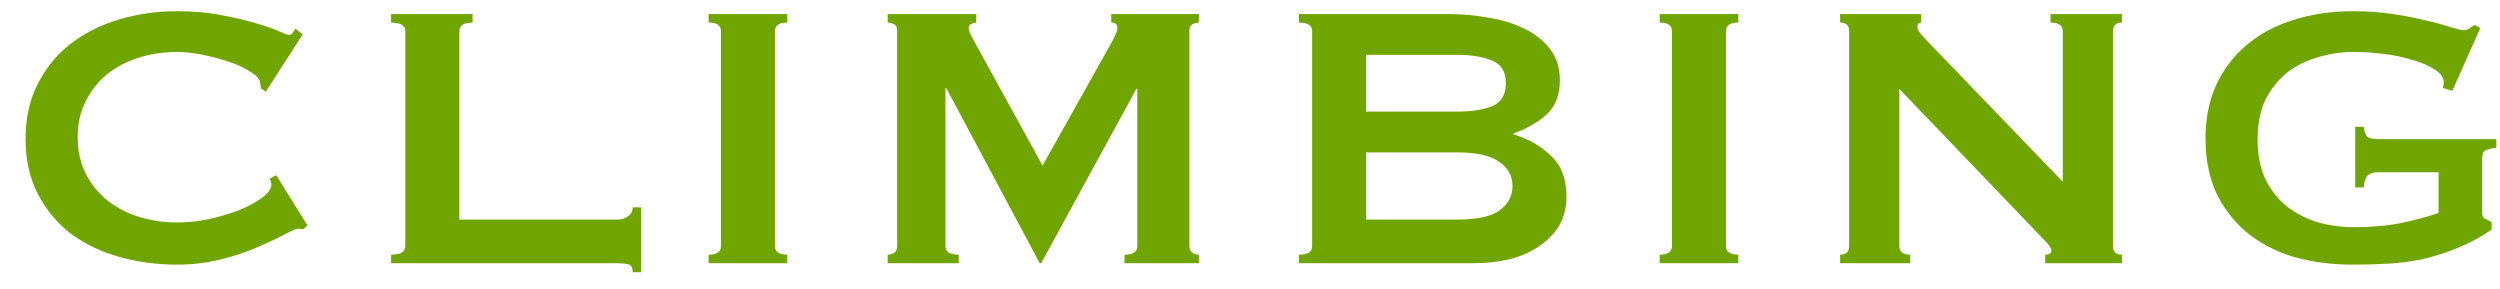
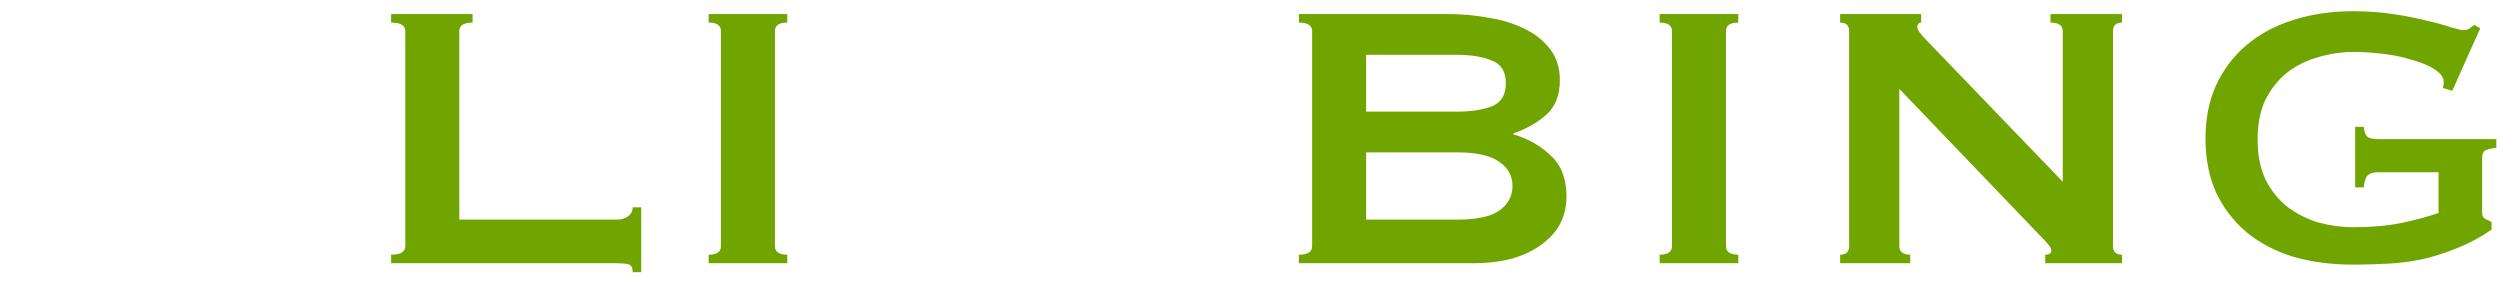
<svg xmlns="http://www.w3.org/2000/svg" width="95" height="11" viewBox="0 0 95 11" fill="none">
-   <path d="M11.538 8.706C11.502 8.706 11.466 8.706 11.43 8.706C11.406 8.694 11.376 8.688 11.34 8.688C11.268 8.688 11.094 8.76 10.818 8.904C10.554 9.048 10.212 9.21 9.792 9.39C9.384 9.57 8.916 9.726 8.388 9.858C7.86 9.99 7.308 10.056 6.732 10.056C5.976 10.056 5.25 9.96 4.554 9.768C3.858 9.576 3.24 9.282 2.7 8.886C2.172 8.478 1.752 7.974 1.44 7.374C1.128 6.774 0.972 6.072 0.972 5.268C0.972 4.476 1.128 3.78 1.44 3.18C1.752 2.568 2.172 2.058 2.7 1.65C3.24 1.242 3.858 0.936 4.554 0.732C5.25 0.528 5.976 0.426 6.732 0.426C7.344 0.426 7.896 0.474 8.388 0.57C8.892 0.666 9.33 0.768 9.702 0.876C10.074 0.984 10.368 1.086 10.584 1.182C10.8 1.278 10.932 1.326 10.98 1.326C11.04 1.326 11.088 1.296 11.124 1.236C11.172 1.176 11.208 1.128 11.232 1.092L11.502 1.308L10.098 3.486L9.918 3.36C9.918 3.324 9.912 3.288 9.9 3.252C9.9 3.216 9.894 3.174 9.882 3.126C9.858 2.994 9.738 2.862 9.522 2.73C9.306 2.586 9.036 2.46 8.712 2.352C8.4 2.244 8.064 2.154 7.704 2.082C7.356 2.01 7.032 1.974 6.732 1.974C6.228 1.974 5.742 2.046 5.274 2.19C4.818 2.334 4.416 2.544 4.068 2.82C3.732 3.096 3.462 3.438 3.258 3.846C3.054 4.242 2.952 4.698 2.952 5.214C2.952 5.73 3.054 6.192 3.258 6.6C3.462 6.996 3.732 7.332 4.068 7.608C4.416 7.884 4.818 8.094 5.274 8.238C5.742 8.382 6.228 8.454 6.732 8.454C7.116 8.454 7.518 8.412 7.938 8.328C8.358 8.232 8.742 8.118 9.09 7.986C9.438 7.842 9.726 7.686 9.954 7.518C10.194 7.338 10.314 7.17 10.314 7.014C10.314 6.93 10.29 6.858 10.242 6.798L10.494 6.654L11.682 8.562L11.538 8.706Z" fill="#70A500" />
  <path d="M24.042 10.344C24.042 10.164 23.982 10.062 23.862 10.038C23.754 10.014 23.61 10.002 23.43 10.002L14.862 10.002L14.862 9.678C15.222 9.678 15.402 9.57 15.402 9.354L15.402 1.182C15.402 0.966 15.222 0.858 14.862 0.858L14.862 0.534L17.958 0.534L17.958 0.858C17.622 0.858 17.454 0.966 17.454 1.182L17.454 8.346L23.43 8.346C23.61 8.346 23.754 8.304 23.862 8.22C23.982 8.136 24.042 8.022 24.042 7.878L24.366 7.878L24.366 10.344L24.042 10.344Z" fill="#70A500" />
  <path d="M26.928 9.678C27.24 9.678 27.396 9.57 27.396 9.354L27.396 1.182C27.396 0.966 27.24 0.858 26.928 0.858L26.928 0.534L29.916 0.534L29.916 0.858C29.604 0.858 29.448 0.966 29.448 1.182L29.448 9.354C29.448 9.57 29.604 9.678 29.916 9.678L29.916 10.002L26.928 10.002L26.928 9.678Z" fill="#70A500" />
-   <path d="M33.732 9.678C33.828 9.678 33.912 9.654 33.984 9.606C34.056 9.546 34.092 9.462 34.092 9.354L34.092 1.146C34.092 1.038 34.056 0.966 33.984 0.93C33.912 0.882 33.828 0.858 33.732 0.858L33.732 0.534L37.098 0.534L37.098 0.858C37.038 0.858 36.972 0.876 36.9 0.912C36.84 0.948 36.81 1.002 36.81 1.074C36.81 1.134 36.834 1.212 36.883 1.308C36.931 1.404 36.984 1.506 37.044 1.614L39.618 6.294L42.21 1.668C42.294 1.512 42.355 1.392 42.39 1.308C42.438 1.212 42.462 1.128 42.462 1.056C42.462 0.924 42.385 0.858 42.228 0.858L42.228 0.534L45.558 0.534L45.558 0.858C45.462 0.858 45.378 0.882 45.306 0.93C45.234 0.966 45.198 1.038 45.198 1.146L45.198 9.354C45.198 9.462 45.234 9.546 45.306 9.606C45.378 9.654 45.462 9.678 45.558 9.678L45.558 10.002L42.732 10.002L42.732 9.678C43.056 9.678 43.218 9.57 43.218 9.354L43.218 3.378L43.182 3.378L39.564 10.002L39.51 10.002L35.965 3.36L35.928 3.36L35.928 9.354C35.928 9.57 36.096 9.678 36.432 9.678L36.432 10.002L33.732 10.002L33.732 9.678Z" fill="#70A500" />
  <path d="M55.351 4.242C55.891 4.242 56.335 4.176 56.683 4.044C57.043 3.9 57.223 3.606 57.223 3.162C57.223 2.718 57.043 2.43 56.683 2.298C56.335 2.154 55.891 2.082 55.351 2.082L51.913 2.082L51.913 4.242L55.351 4.242ZM55.351 8.346C56.107 8.346 56.647 8.232 56.971 8.004C57.307 7.764 57.475 7.452 57.475 7.068C57.475 6.684 57.307 6.378 56.971 6.15C56.647 5.91 56.107 5.79 55.351 5.79L51.913 5.79L51.913 8.346L55.351 8.346ZM54.991 0.534C55.543 0.534 56.077 0.582 56.593 0.678C57.109 0.762 57.565 0.906 57.961 1.11C58.357 1.302 58.675 1.56 58.915 1.884C59.155 2.196 59.275 2.586 59.275 3.054C59.275 3.618 59.101 4.056 58.753 4.368C58.405 4.668 57.991 4.902 57.511 5.07L57.511 5.106C58.075 5.274 58.549 5.544 58.933 5.916C59.329 6.276 59.527 6.798 59.527 7.482C59.527 7.842 59.449 8.178 59.293 8.49C59.137 8.79 58.903 9.054 58.591 9.282C58.291 9.51 57.919 9.69 57.475 9.822C57.031 9.942 56.527 10.002 55.963 10.002L49.357 10.002L49.357 9.678C49.693 9.678 49.861 9.57 49.861 9.354L49.861 1.182C49.861 0.966 49.693 0.858 49.357 0.858L49.357 0.534L54.991 0.534Z" fill="#70A500" />
  <path d="M63.067 9.678C63.379 9.678 63.535 9.57 63.535 9.354L63.535 1.182C63.535 0.966 63.379 0.858 63.067 0.858L63.067 0.534L66.055 0.534L66.055 0.858C65.743 0.858 65.587 0.966 65.587 1.182L65.587 9.354C65.587 9.57 65.743 9.678 66.055 9.678L66.055 10.002L63.067 10.002L63.067 9.678Z" fill="#70A500" />
  <path d="M69.925 9.678C70.153 9.678 70.267 9.57 70.267 9.354L70.267 1.182C70.267 0.966 70.153 0.858 69.925 0.858L69.925 0.534L73.003 0.534L73.003 0.858C72.907 0.858 72.859 0.918 72.859 1.038C72.859 1.134 72.979 1.302 73.219 1.542L78.385 6.906L78.385 1.182C78.385 0.966 78.229 0.858 77.917 0.858L77.917 0.534L80.635 0.534L80.635 0.858C80.407 0.858 80.293 0.966 80.293 1.182L80.293 9.354C80.293 9.57 80.407 9.678 80.635 9.678L80.635 10.002L77.719 10.002L77.719 9.678C77.875 9.678 77.953 9.624 77.953 9.516C77.953 9.432 77.857 9.294 77.665 9.102L72.175 3.378L72.175 9.354C72.175 9.57 72.313 9.678 72.589 9.678L72.589 10.002L69.925 10.002L69.925 9.678Z" fill="#70A500" />
  <path d="M93.187 3.45L92.827 3.342C92.851 3.27 92.863 3.198 92.863 3.126C92.863 2.946 92.749 2.784 92.521 2.64C92.305 2.496 92.023 2.376 91.675 2.28C91.339 2.172 90.967 2.094 90.559 2.046C90.163 1.998 89.785 1.974 89.425 1.974C88.981 1.974 88.537 2.04 88.093 2.172C87.661 2.292 87.271 2.484 86.923 2.748C86.587 3.012 86.311 3.354 86.095 3.774C85.891 4.194 85.789 4.704 85.789 5.304C85.789 5.892 85.891 6.402 86.095 6.834C86.311 7.254 86.587 7.596 86.923 7.86C87.271 8.124 87.661 8.322 88.093 8.454C88.537 8.574 88.981 8.634 89.425 8.634C90.109 8.634 90.721 8.58 91.261 8.472C91.813 8.352 92.281 8.226 92.665 8.094L92.665 6.546L90.361 6.546C90.193 6.546 90.067 6.582 89.983 6.654C89.899 6.726 89.845 6.882 89.821 7.122L89.497 7.122L89.497 4.818L89.821 4.818C89.845 5.022 89.899 5.154 89.983 5.214C90.067 5.262 90.193 5.286 90.361 5.286L94.861 5.286L94.861 5.61C94.621 5.646 94.471 5.688 94.411 5.736C94.351 5.784 94.321 5.886 94.321 6.042L94.321 8.076C94.321 8.196 94.357 8.274 94.429 8.31C94.501 8.346 94.585 8.388 94.681 8.436L94.681 8.724C94.285 9 93.865 9.228 93.421 9.408C92.989 9.588 92.545 9.732 92.089 9.84C91.645 9.936 91.195 9.996 90.739 10.02C90.295 10.044 89.857 10.056 89.425 10.056C88.585 10.056 87.817 9.954 87.121 9.75C86.437 9.534 85.849 9.222 85.357 8.814C84.865 8.394 84.481 7.89 84.205 7.302C83.941 6.702 83.809 6.024 83.809 5.268C83.809 4.512 83.941 3.84 84.205 3.252C84.481 2.652 84.865 2.142 85.357 1.722C85.849 1.302 86.437 0.984 87.121 0.768C87.817 0.54 88.585 0.426 89.425 0.426C89.953 0.426 90.457 0.462 90.937 0.534C91.417 0.606 91.843 0.69 92.215 0.786C92.587 0.87 92.893 0.954 93.133 1.038C93.385 1.11 93.541 1.146 93.601 1.146C93.709 1.146 93.793 1.122 93.853 1.074C93.913 1.026 93.973 0.984 94.033 0.948L94.249 1.074L93.187 3.45Z" fill="#70A500" />
</svg>